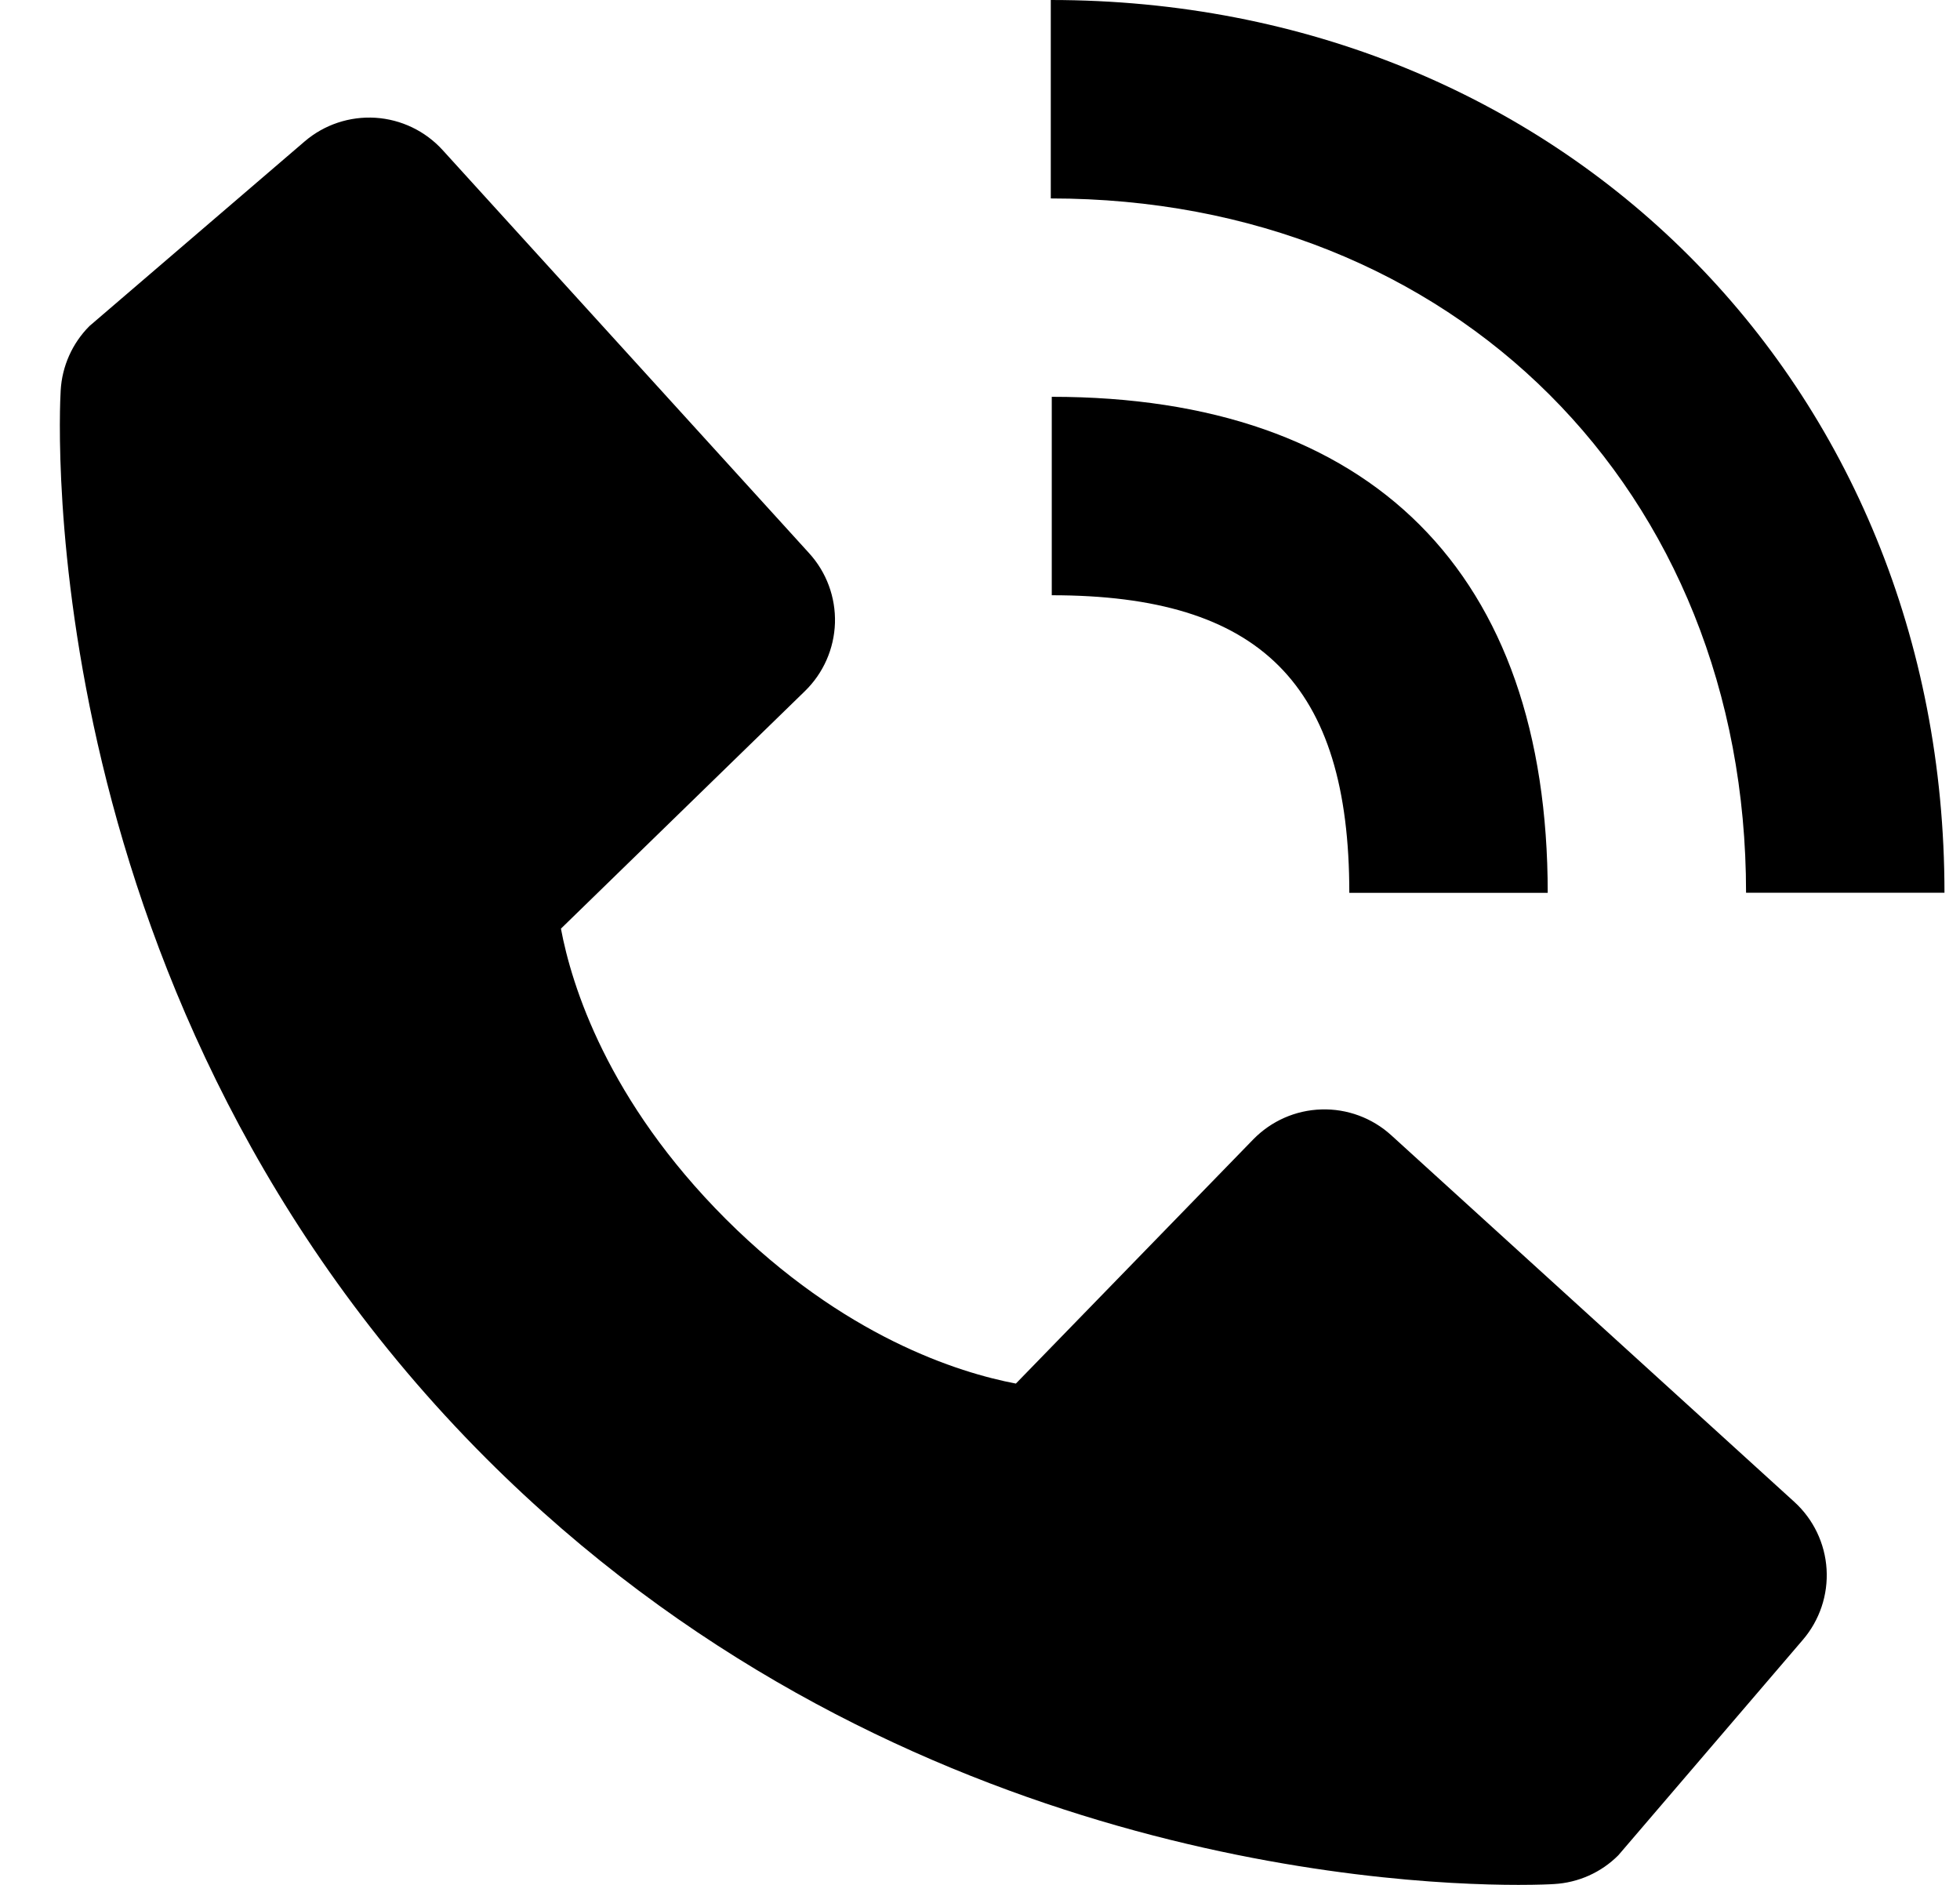
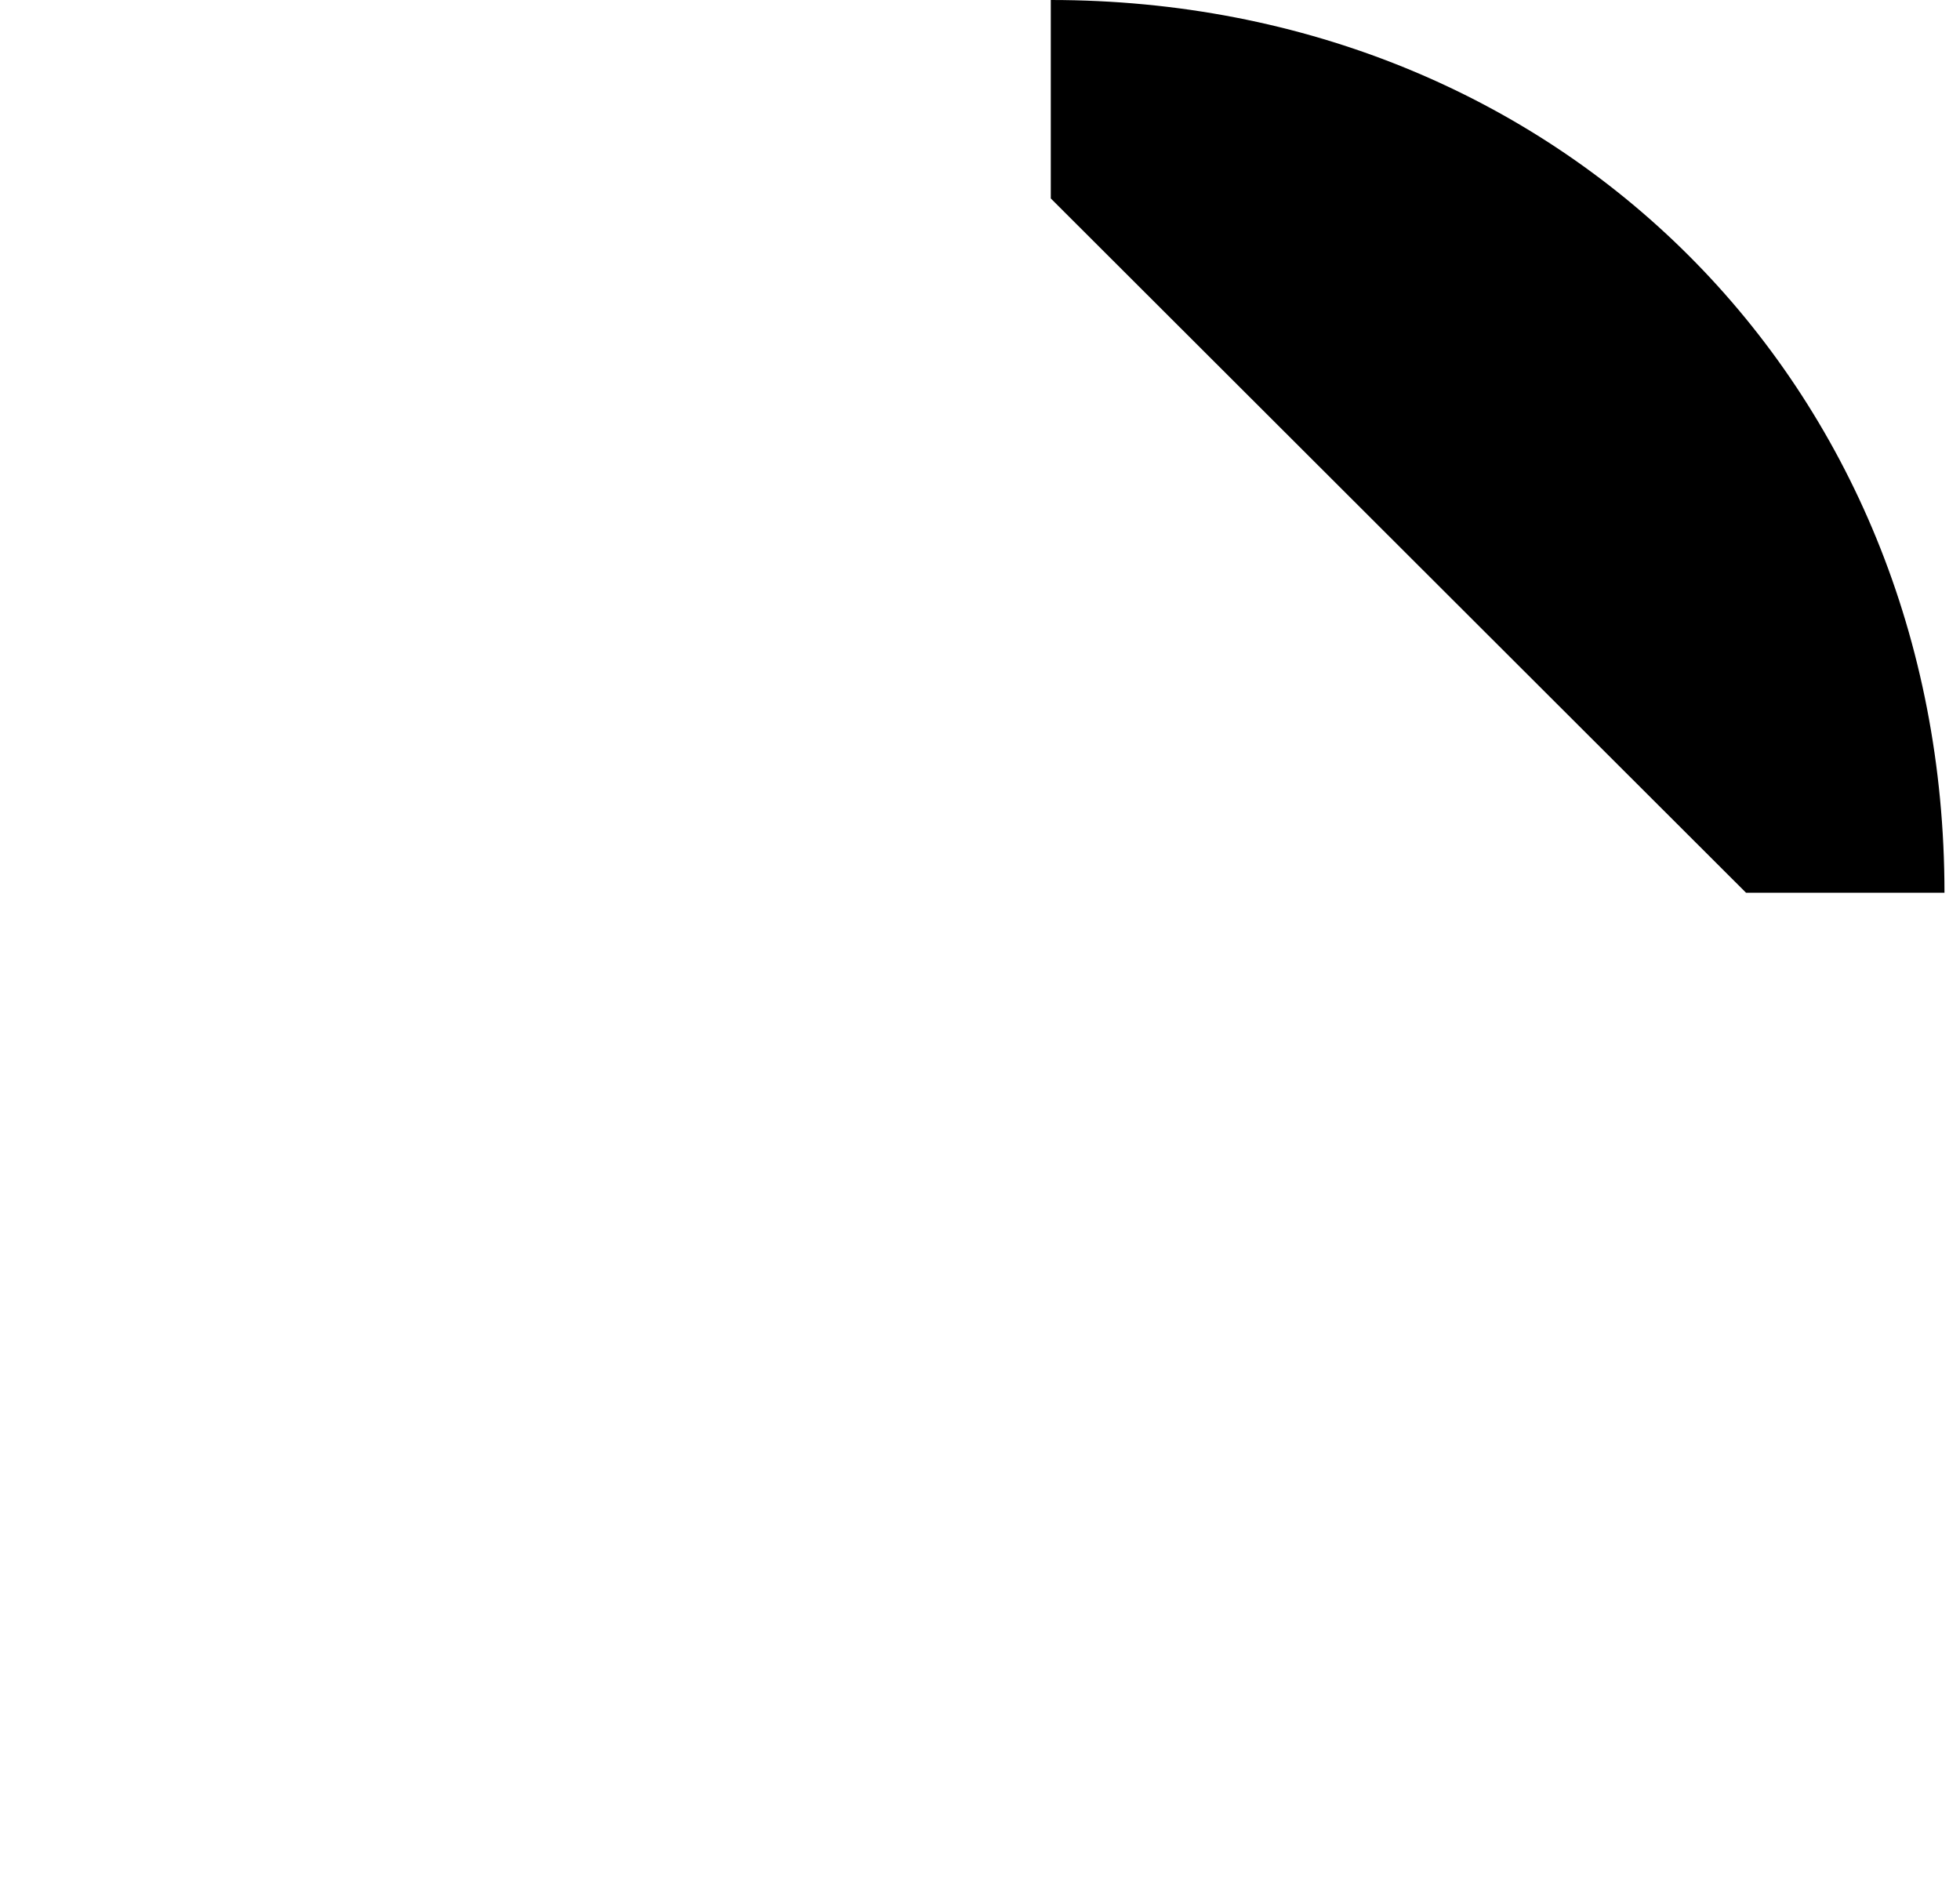
<svg xmlns="http://www.w3.org/2000/svg" width="26" height="25" viewBox="0 0 26 25" fill="none">
-   <path d="M23.162 11.841H25.794C25.794 5.091 20.698 0 13.939 0V2.632C19.284 2.632 23.162 6.504 23.162 11.841Z" fill="black" />
-   <path d="M13.952 7.895C16.719 7.895 17.899 9.075 17.899 11.842H20.531C20.531 7.599 18.195 5.263 13.952 5.263V7.895ZM18.455 15.057C18.202 14.827 17.869 14.704 17.528 14.715C17.186 14.725 16.863 14.868 16.624 15.113L13.476 18.351C12.718 18.207 11.194 17.732 9.626 16.167C8.057 14.597 7.582 13.07 7.441 12.317L10.677 9.167C10.922 8.929 11.065 8.605 11.076 8.263C11.086 7.922 10.964 7.59 10.733 7.337L5.872 1.991C5.641 1.737 5.322 1.584 4.98 1.562C4.638 1.541 4.301 1.653 4.041 1.876L1.186 4.325C0.959 4.553 0.823 4.857 0.805 5.179C0.785 5.508 0.409 13.3 6.451 19.345C11.722 24.614 18.324 25 20.143 25C20.409 25 20.572 24.992 20.615 24.989C20.937 24.971 21.241 24.835 21.468 24.607L23.915 21.75C24.138 21.49 24.251 21.154 24.23 20.812C24.209 20.47 24.055 20.15 23.802 19.92L18.455 15.057Z" fill="black" />
+   <path d="M23.162 11.841H25.794C25.794 5.091 20.698 0 13.939 0V2.632Z" fill="black" />
</svg>